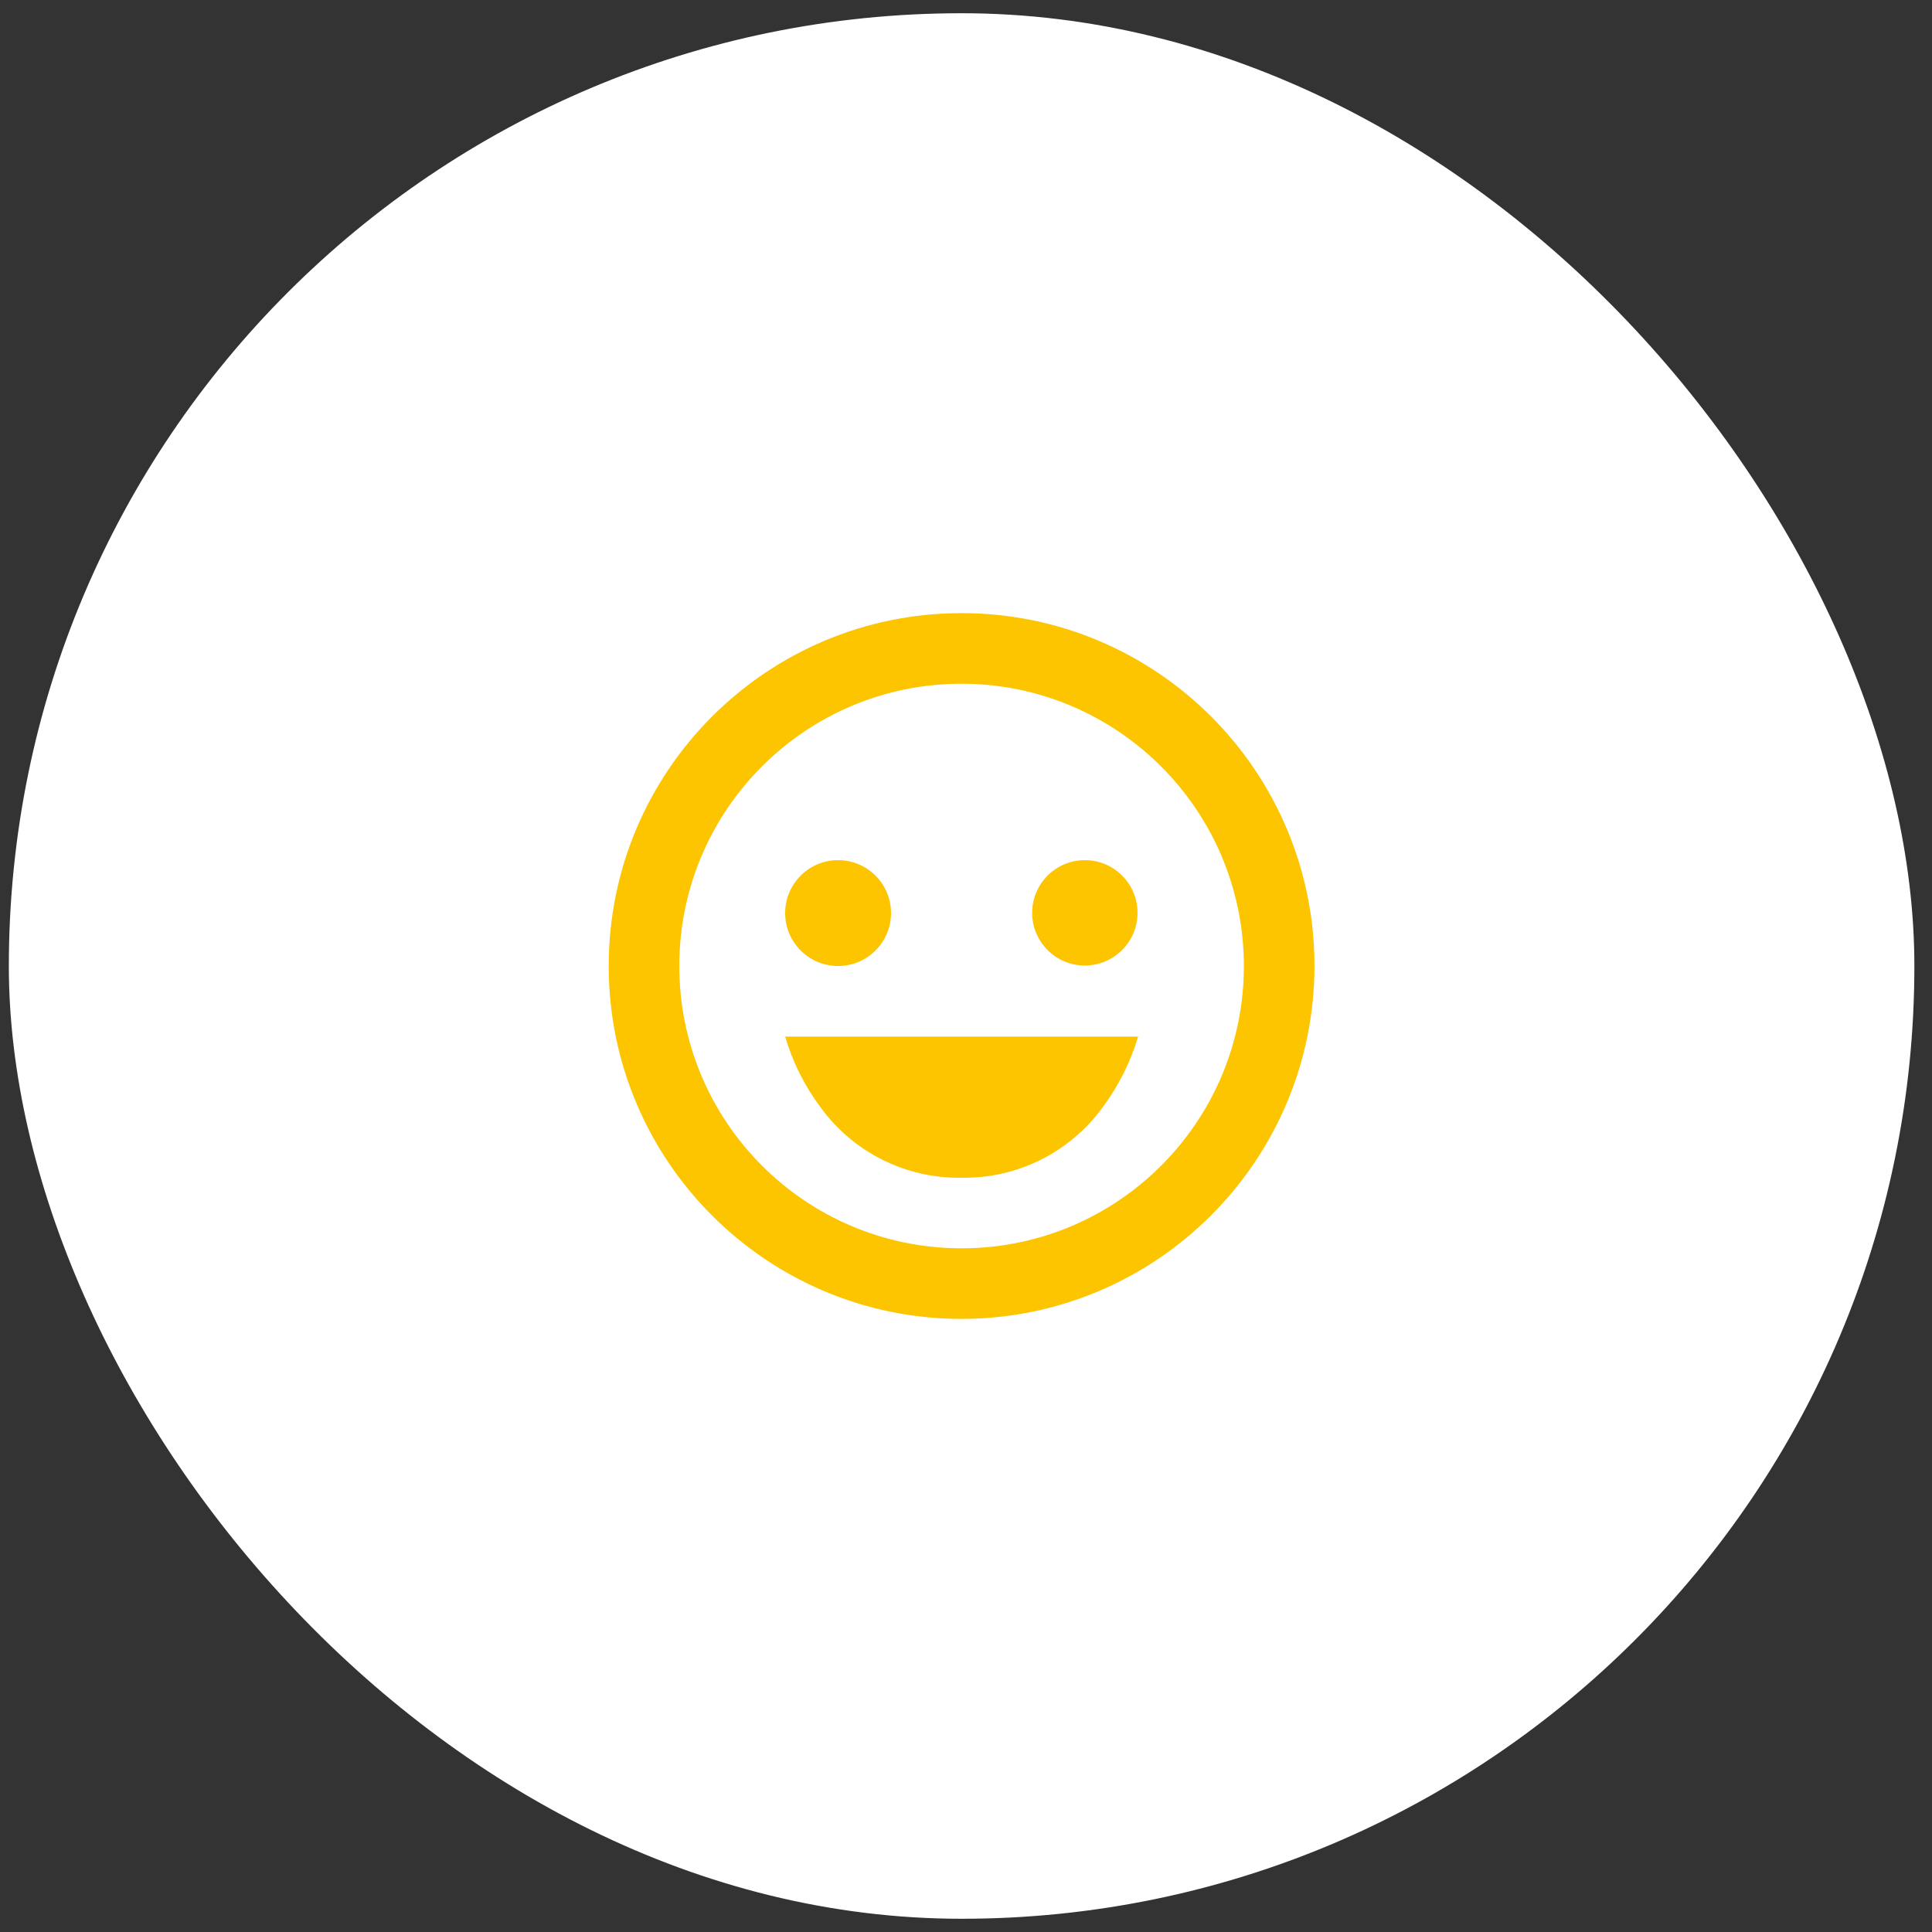
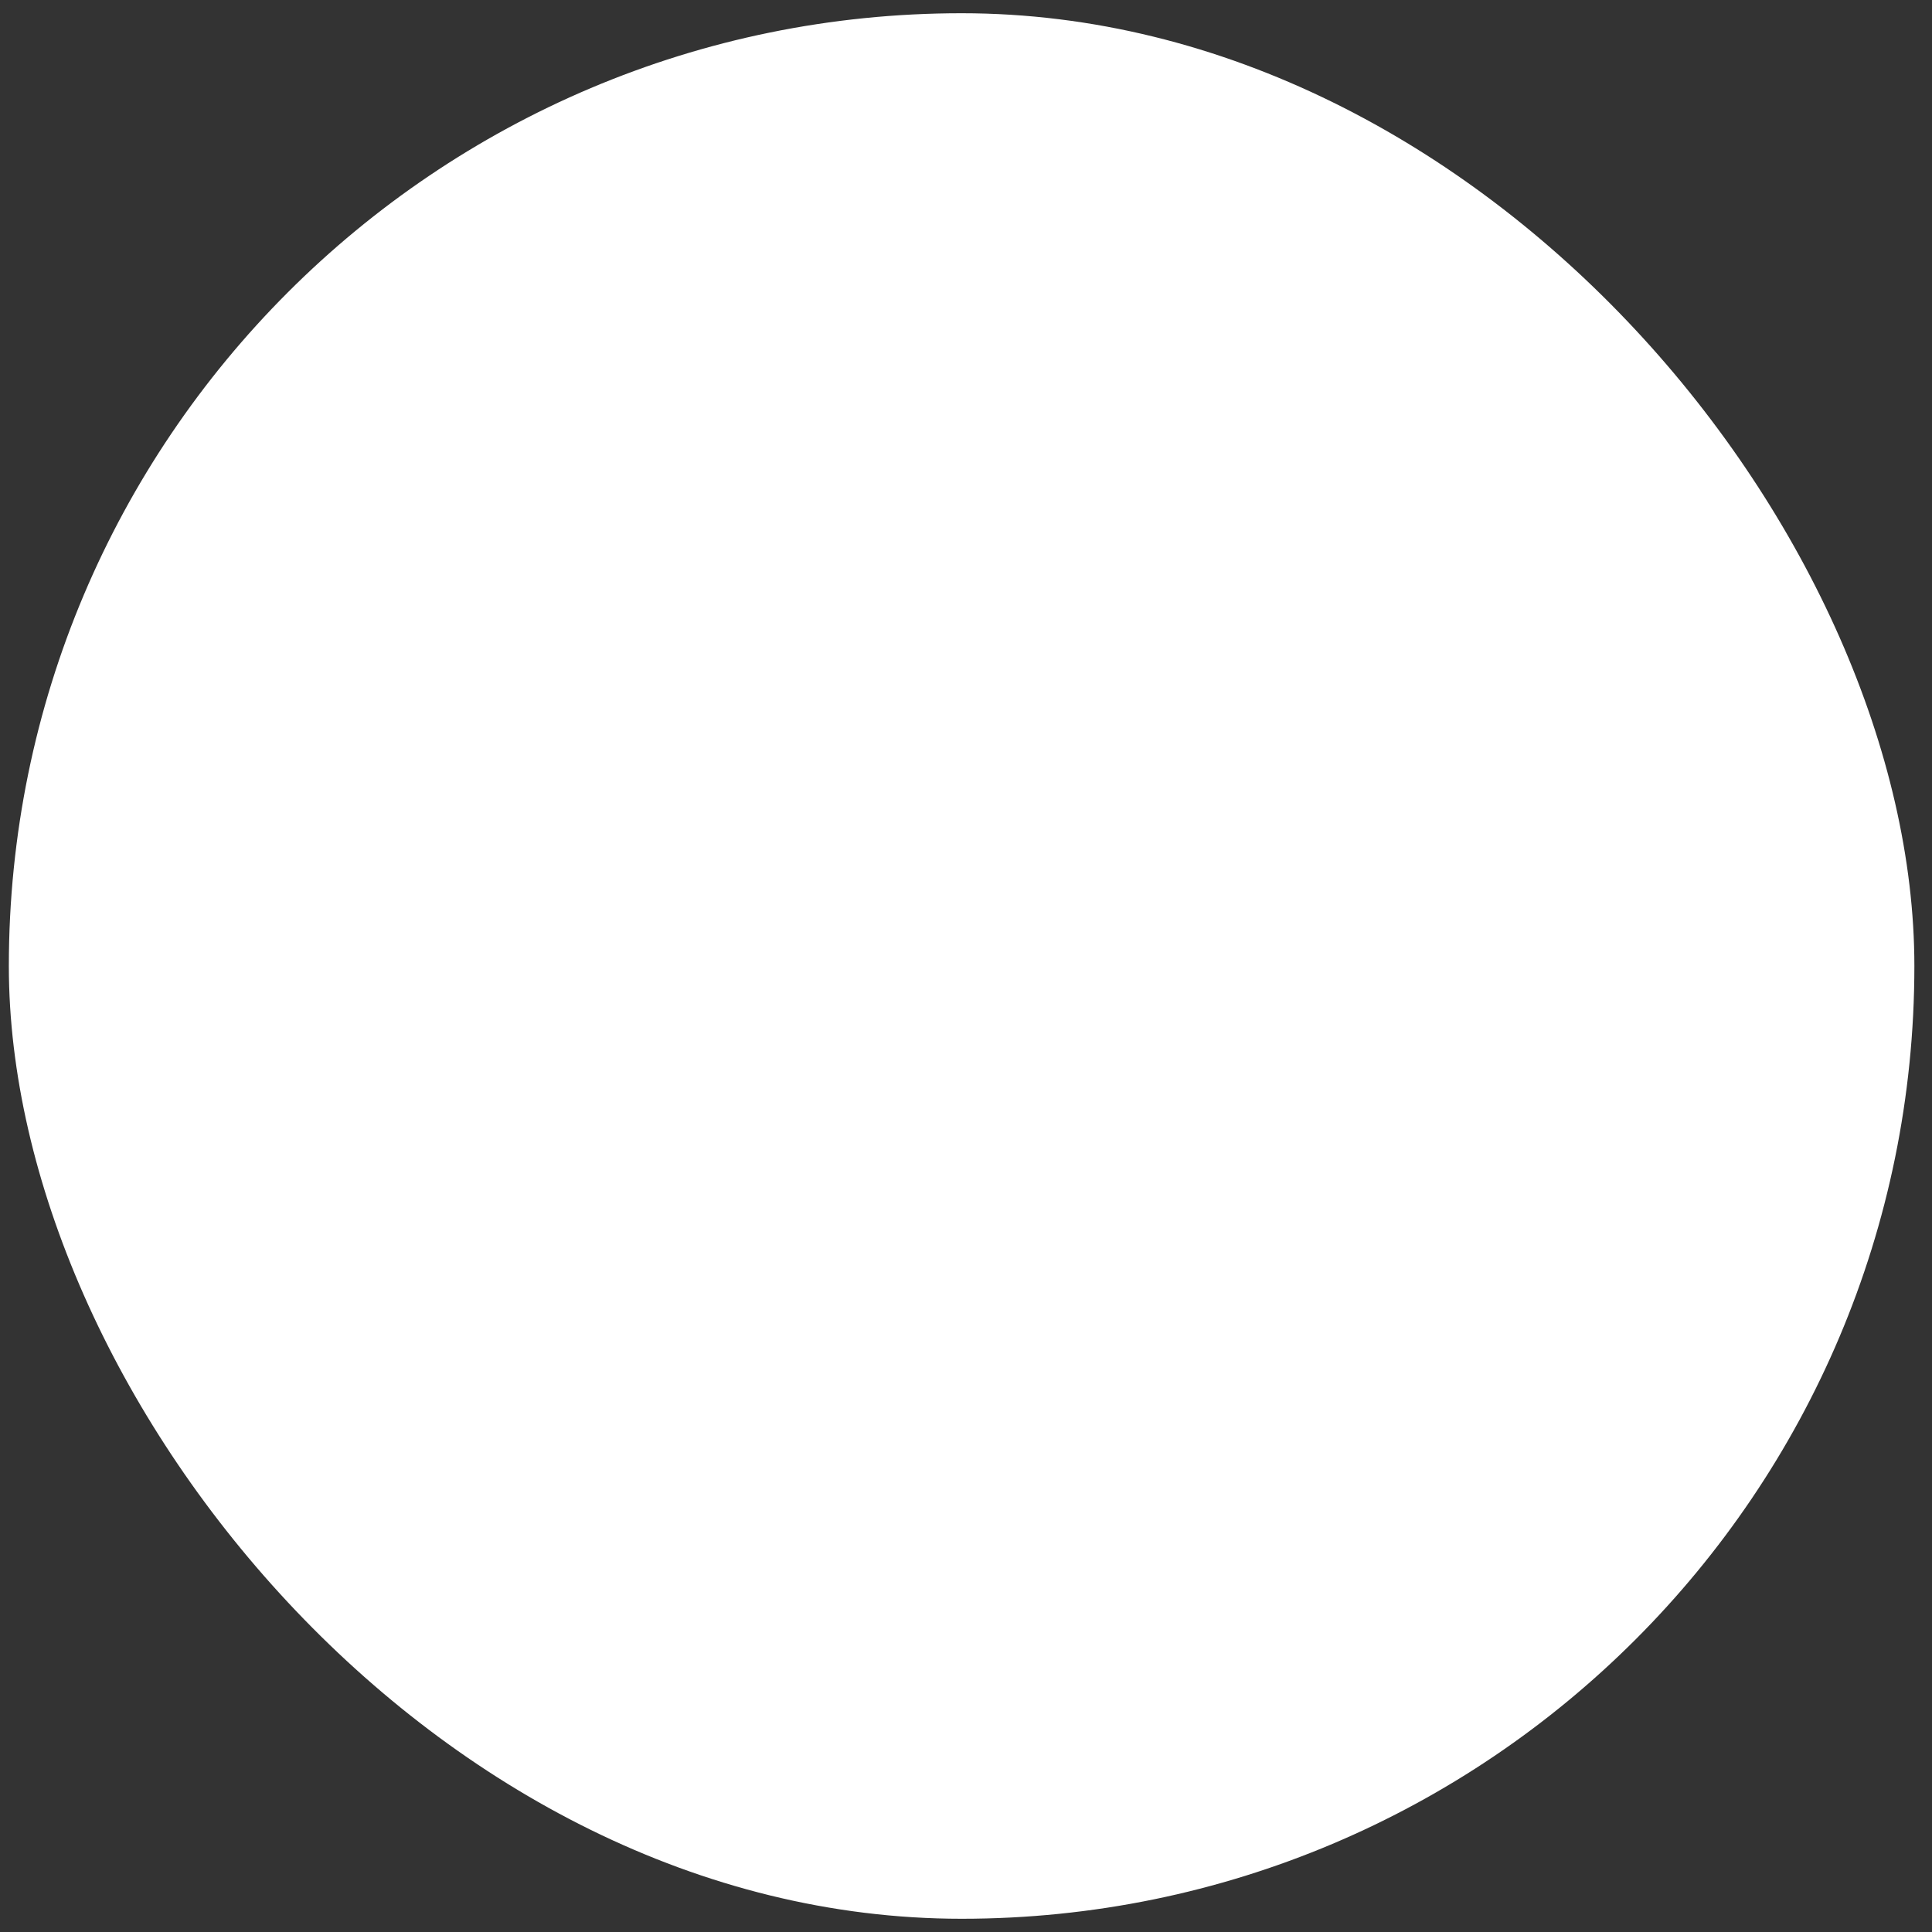
<svg xmlns="http://www.w3.org/2000/svg" width="73" height="73" viewBox="0 0 73 73" fill="none">
  <rect x="0" y="0" width="73" height="73" fill="#333333" stroke="none" />
  <rect x="0.334" y="0.5" width="72" height="72" rx="36" fill="white" />
-   <path d="M36.333 49.834C28.97 49.834 23 43.864 23 36.5C23 29.137 28.97 23.167 36.333 23.167C43.697 23.167 49.667 29.137 49.667 36.5C49.659 43.861 43.694 49.826 36.333 49.834ZM36.333 25.834C30.442 25.834 25.667 30.609 25.667 36.5C25.667 42.391 30.442 47.167 36.333 47.167C42.224 47.167 47 42.391 47 36.5C46.993 30.612 42.222 25.84 36.333 25.834ZM36.333 44.5C34.227 44.536 32.236 43.54 31 41.834C30.4 41.031 29.948 40.128 29.667 39.167H43C43 39.167 43 39.167 43 39.178C42.714 40.134 42.263 41.033 41.667 41.834C40.431 43.54 38.44 44.536 36.333 44.5ZM31.667 36.5C30.562 36.5 29.667 35.605 29.667 34.5C29.667 33.396 30.562 32.5 31.667 32.5C32.771 32.5 33.667 33.396 33.667 34.5C33.667 35.605 32.771 36.5 31.667 36.5ZM40.991 36.482C39.891 36.482 39 35.59 39 34.491C39 33.392 39.891 32.5 40.991 32.5C42.09 32.5 42.981 33.392 42.981 34.491C42.98 35.59 42.09 36.48 40.991 36.482Z" fill="#FDC400" />
</svg>